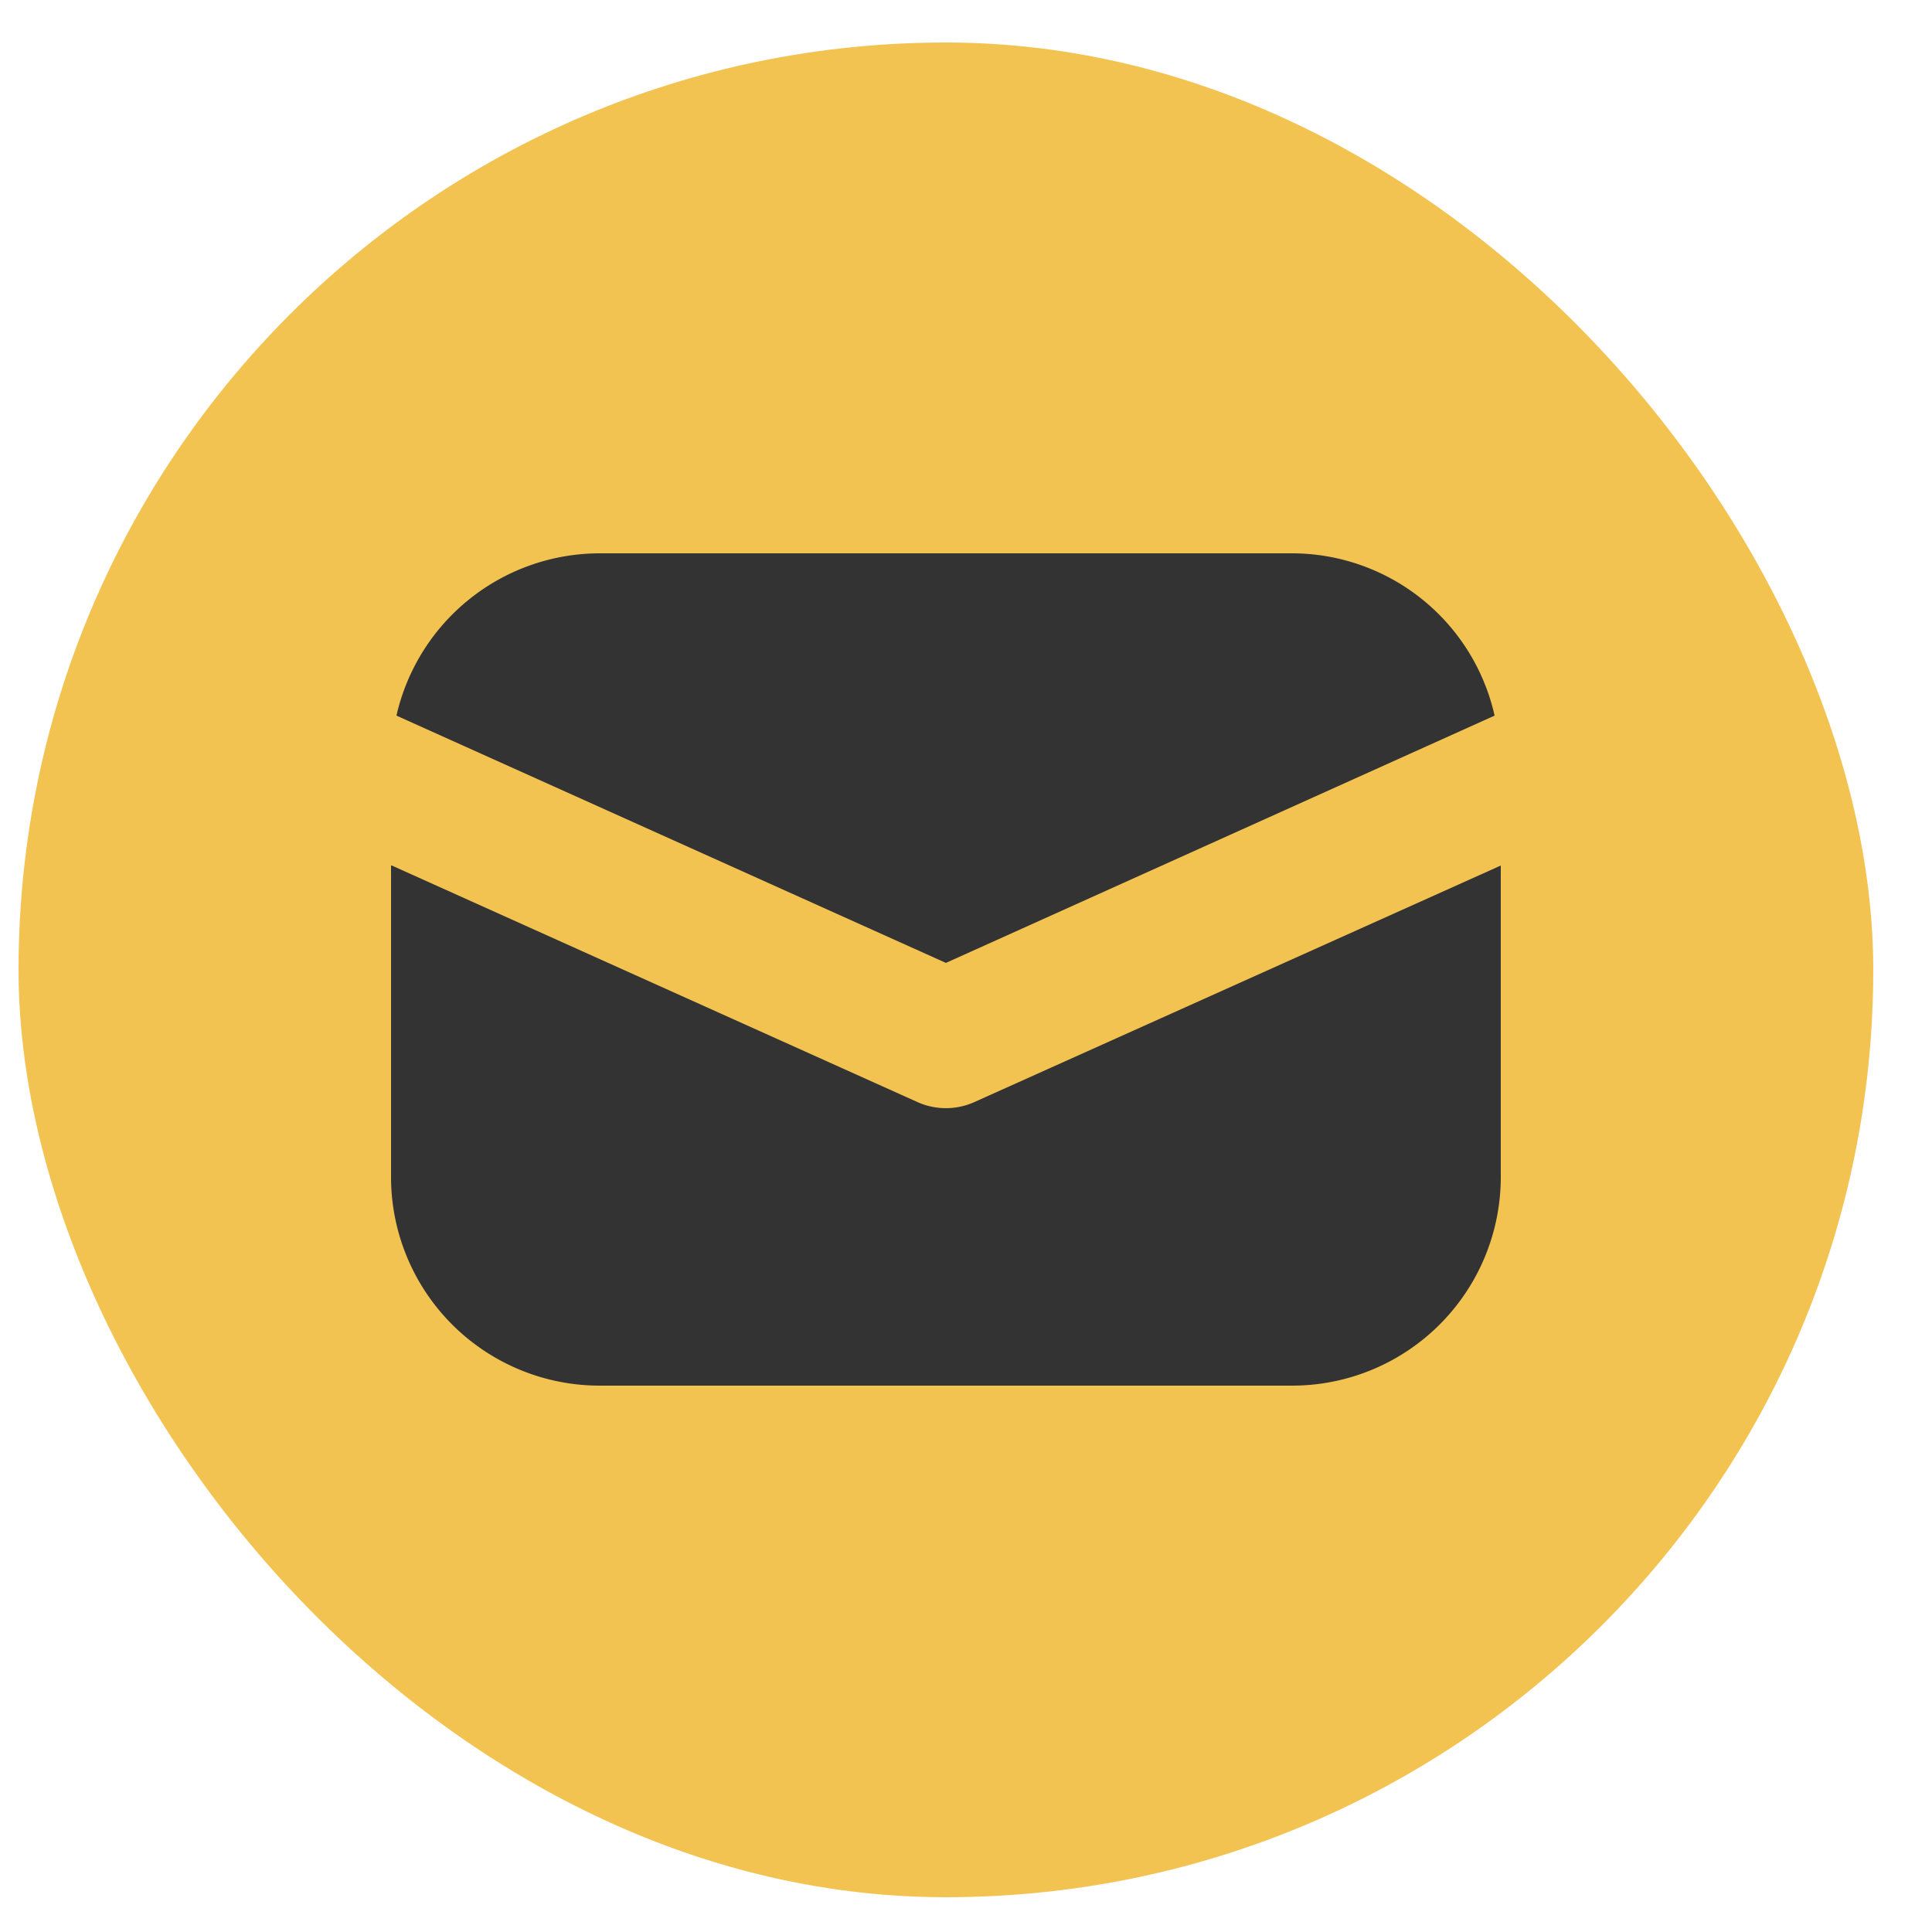
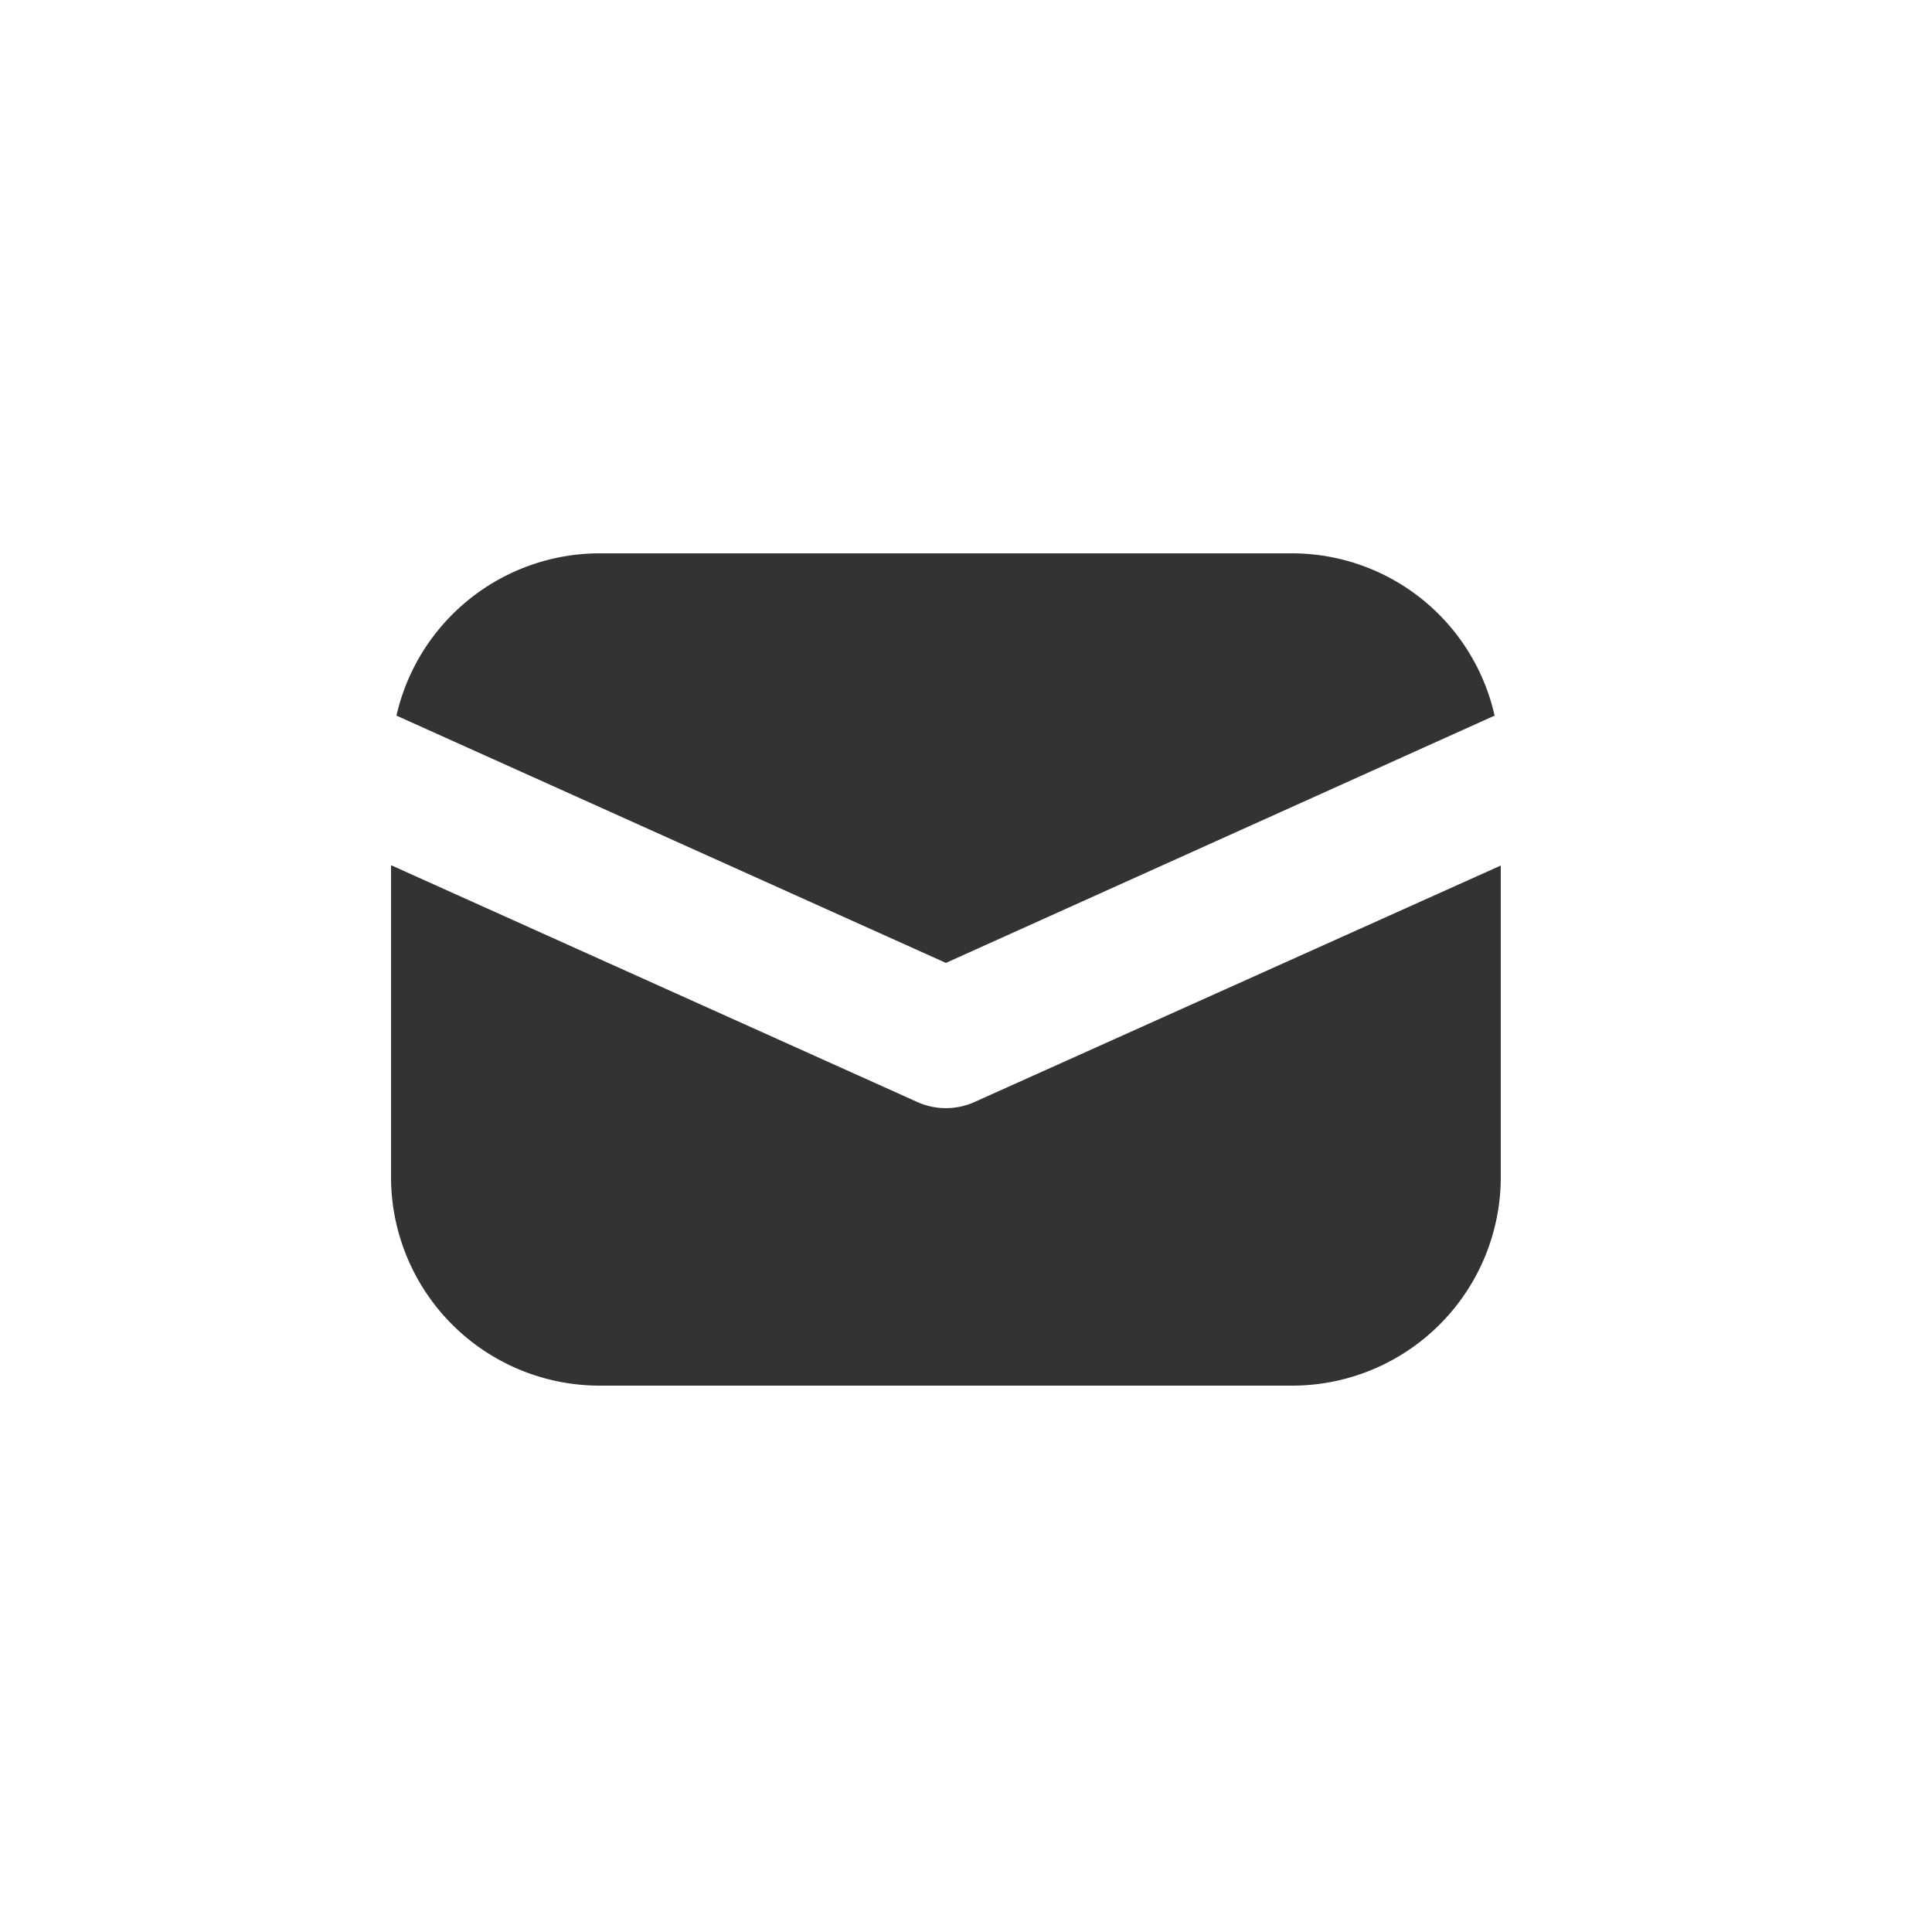
<svg xmlns="http://www.w3.org/2000/svg" width="25" height="25" fill="none">
-   <rect width="24" height="24" x=".24" y=".55" fill="#F3C352" rx="12" />
  <path fill="#333" d="M5.06 11.2v4.04a2.7 2.7 0 0 0 2.7 2.69h8.96a2.7 2.7 0 0 0 2.7-2.7V11.2l-6.81 3.06a.9.9 0 0 1-.74 0l-6.8-3.06Zm.07-1.94 7.11 3.2 7.1-3.2a2.69 2.69 0 0 0-2.62-2.1H7.76a2.7 2.7 0 0 0-2.63 2.1Z" />
</svg>